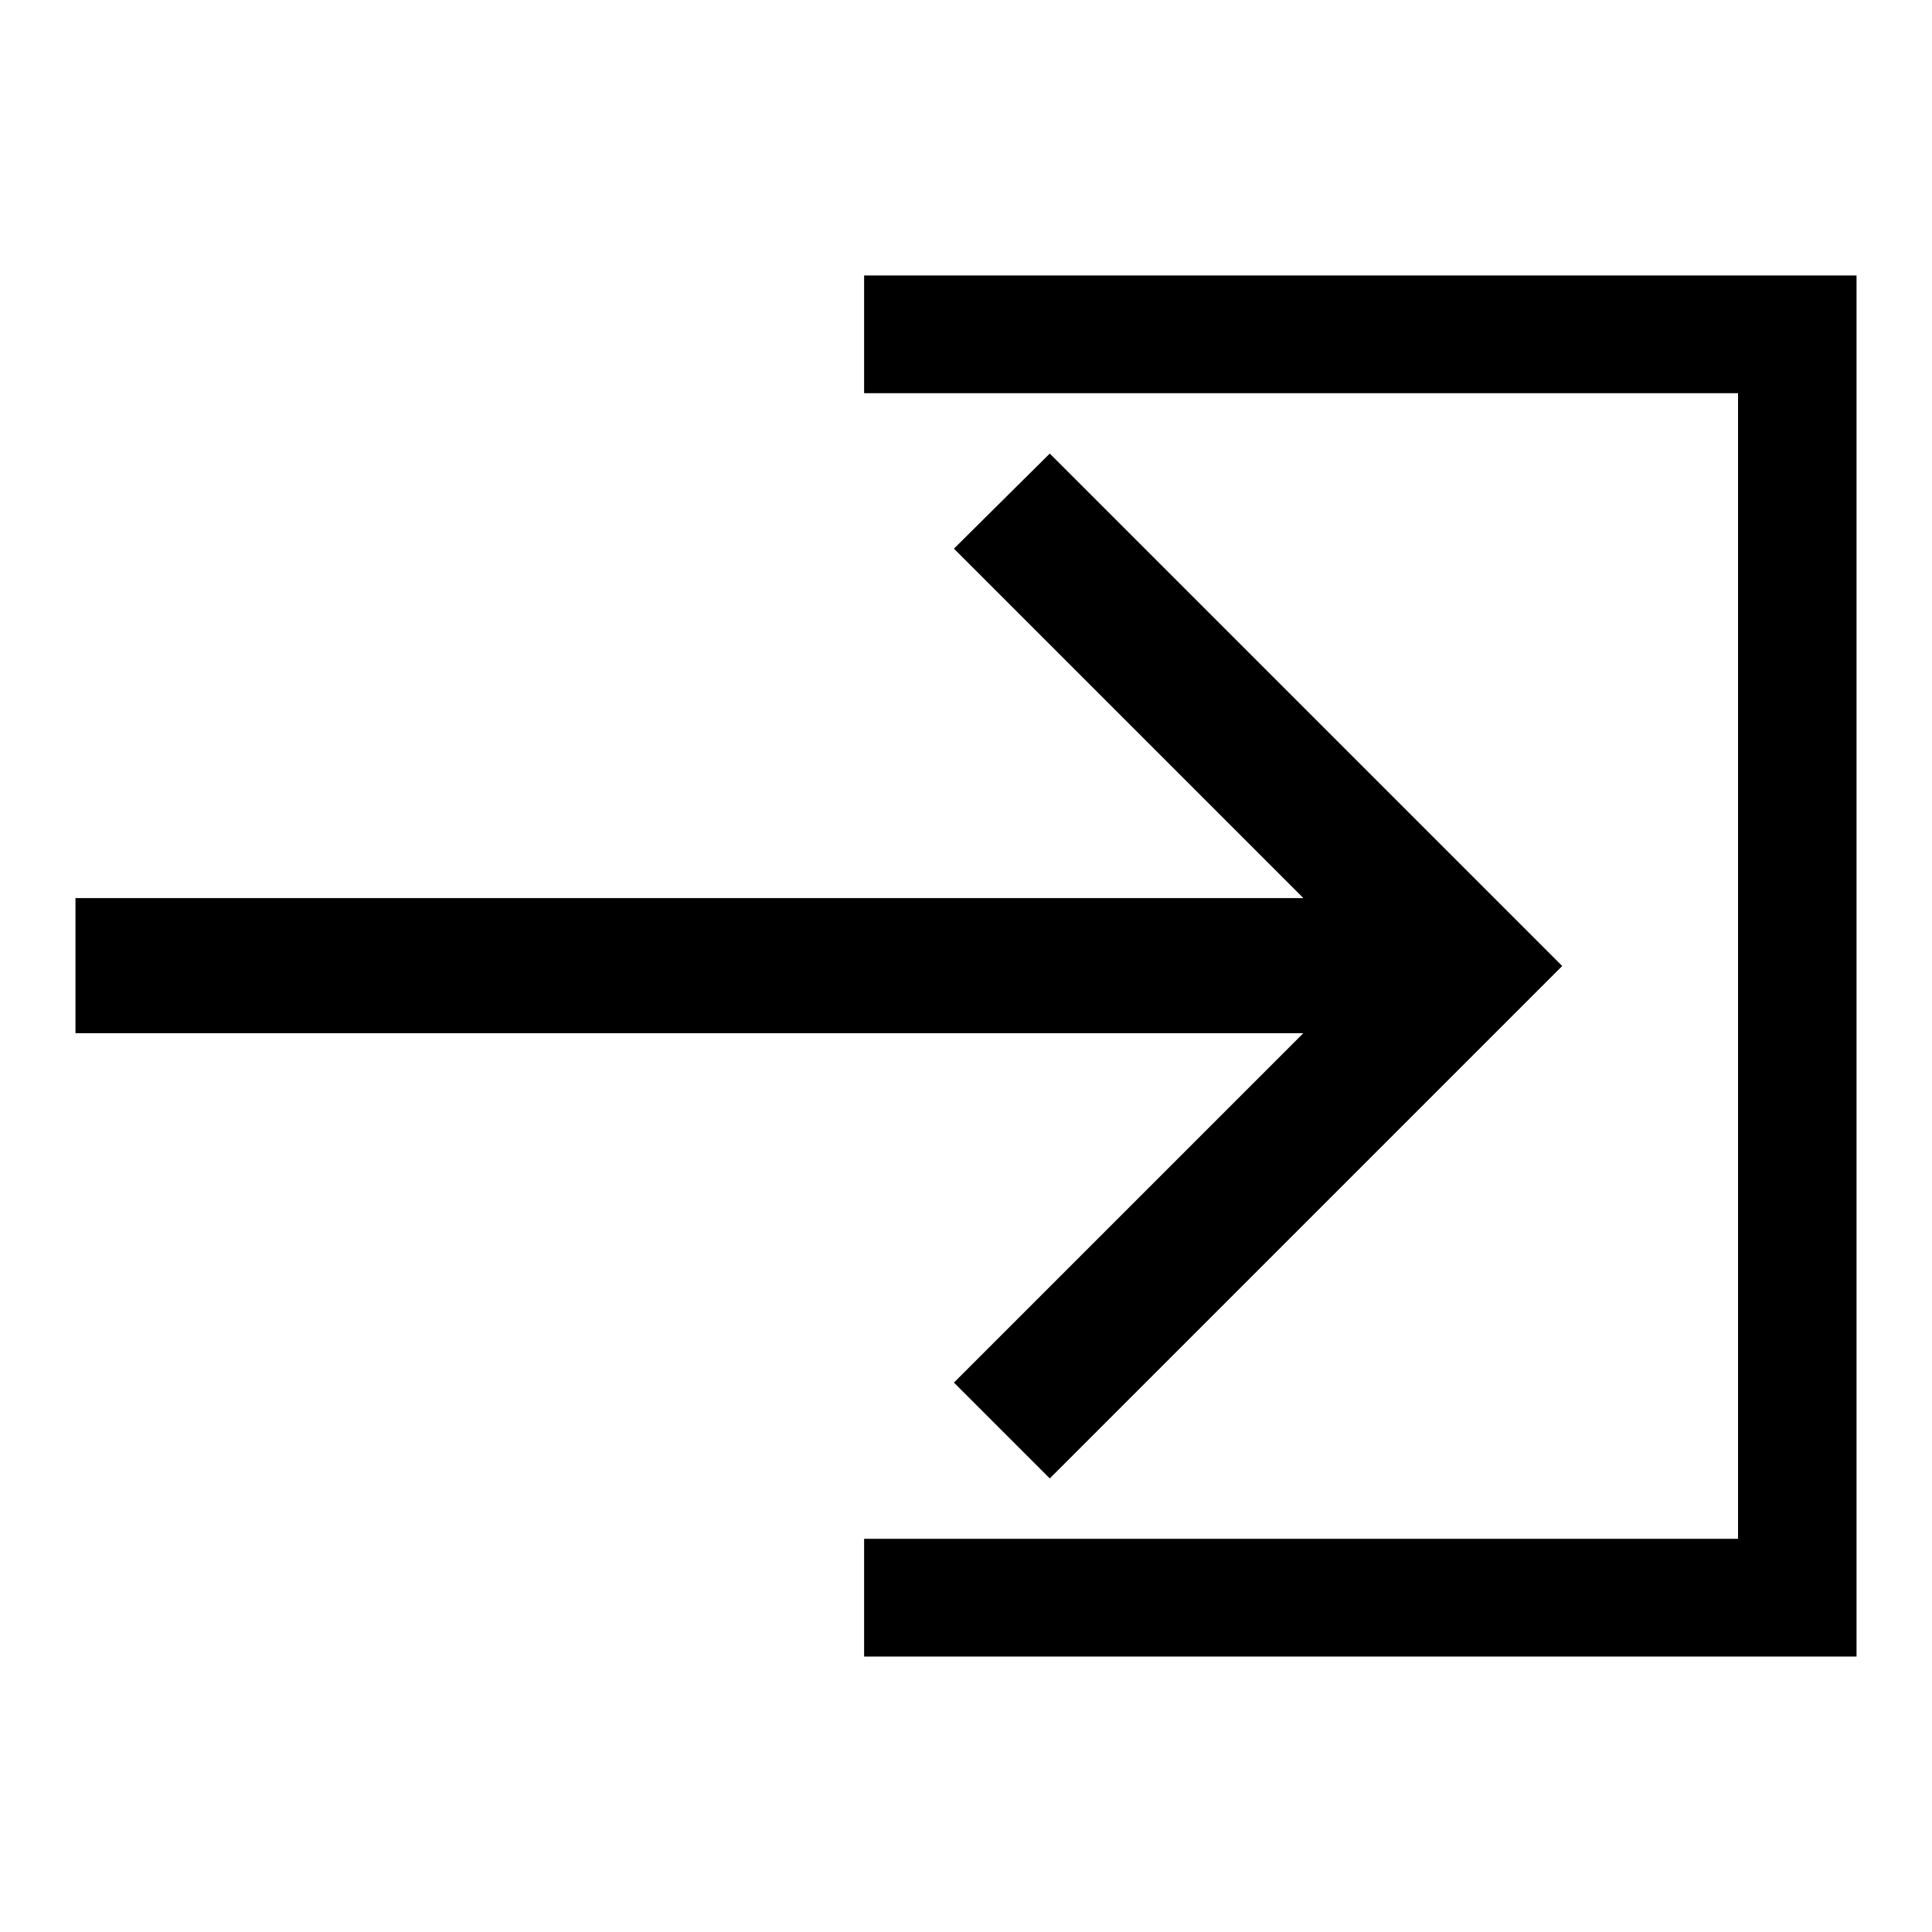
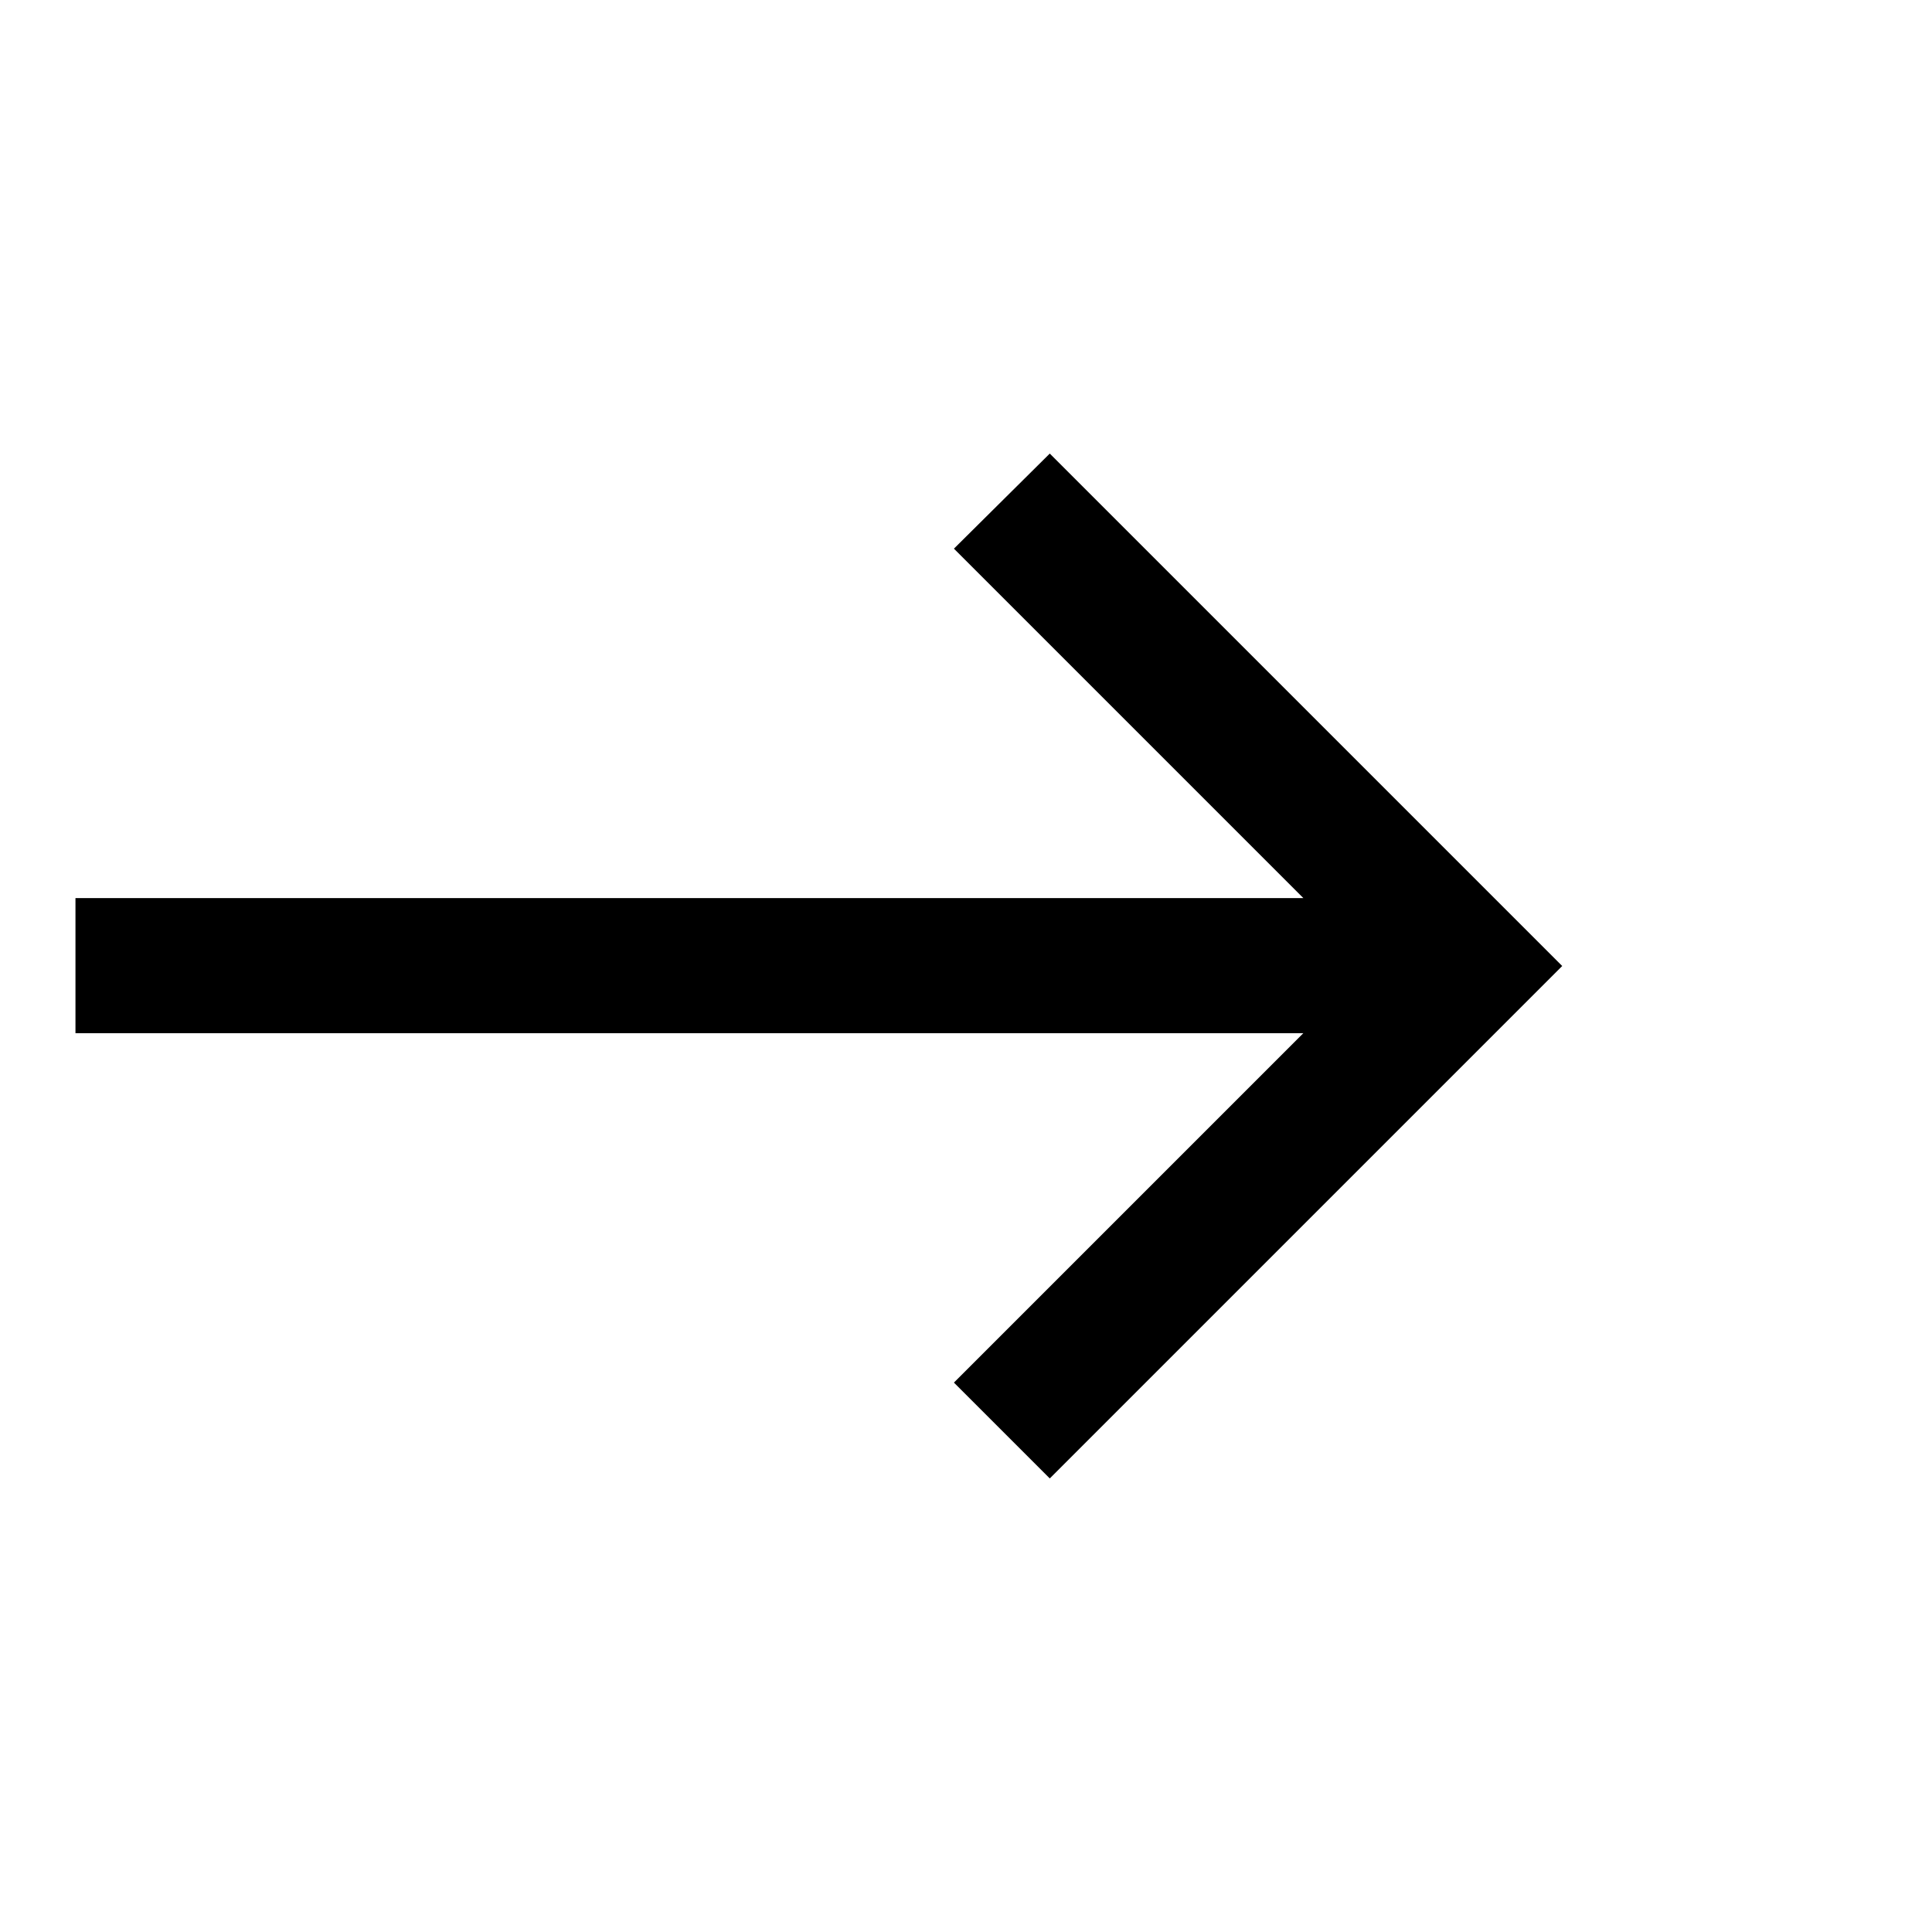
<svg xmlns="http://www.w3.org/2000/svg" version="1.1" x="0px" y="0px" viewBox="0 0 256 256" enable-background="new 0 0 256 256" xml:space="preserve">
  <g>
    <g>
      <g>
        <g>
          <g>
-             <path fill="#000000" d="M114.5 36.5L114.5 52.1 230.3 52.1 230.3 203.9 114.5 203.9 114.5 219.5 246 219.5 246 36.5 z" />
-           </g>
+             </g>
          <g>
            <path fill="#000000" d="M126.4 183.2L139.1 195.9 207 128 139.1 60.1 126.4 72.7 172.7 119 10 119 10 136.9 172.7 136.9 z" />
          </g>
        </g>
      </g>
      <g />
      <g />
      <g />
      <g />
      <g />
      <g />
      <g />
      <g />
      <g />
      <g />
      <g />
      <g />
      <g />
      <g />
      <g />
    </g>
  </g>
</svg>